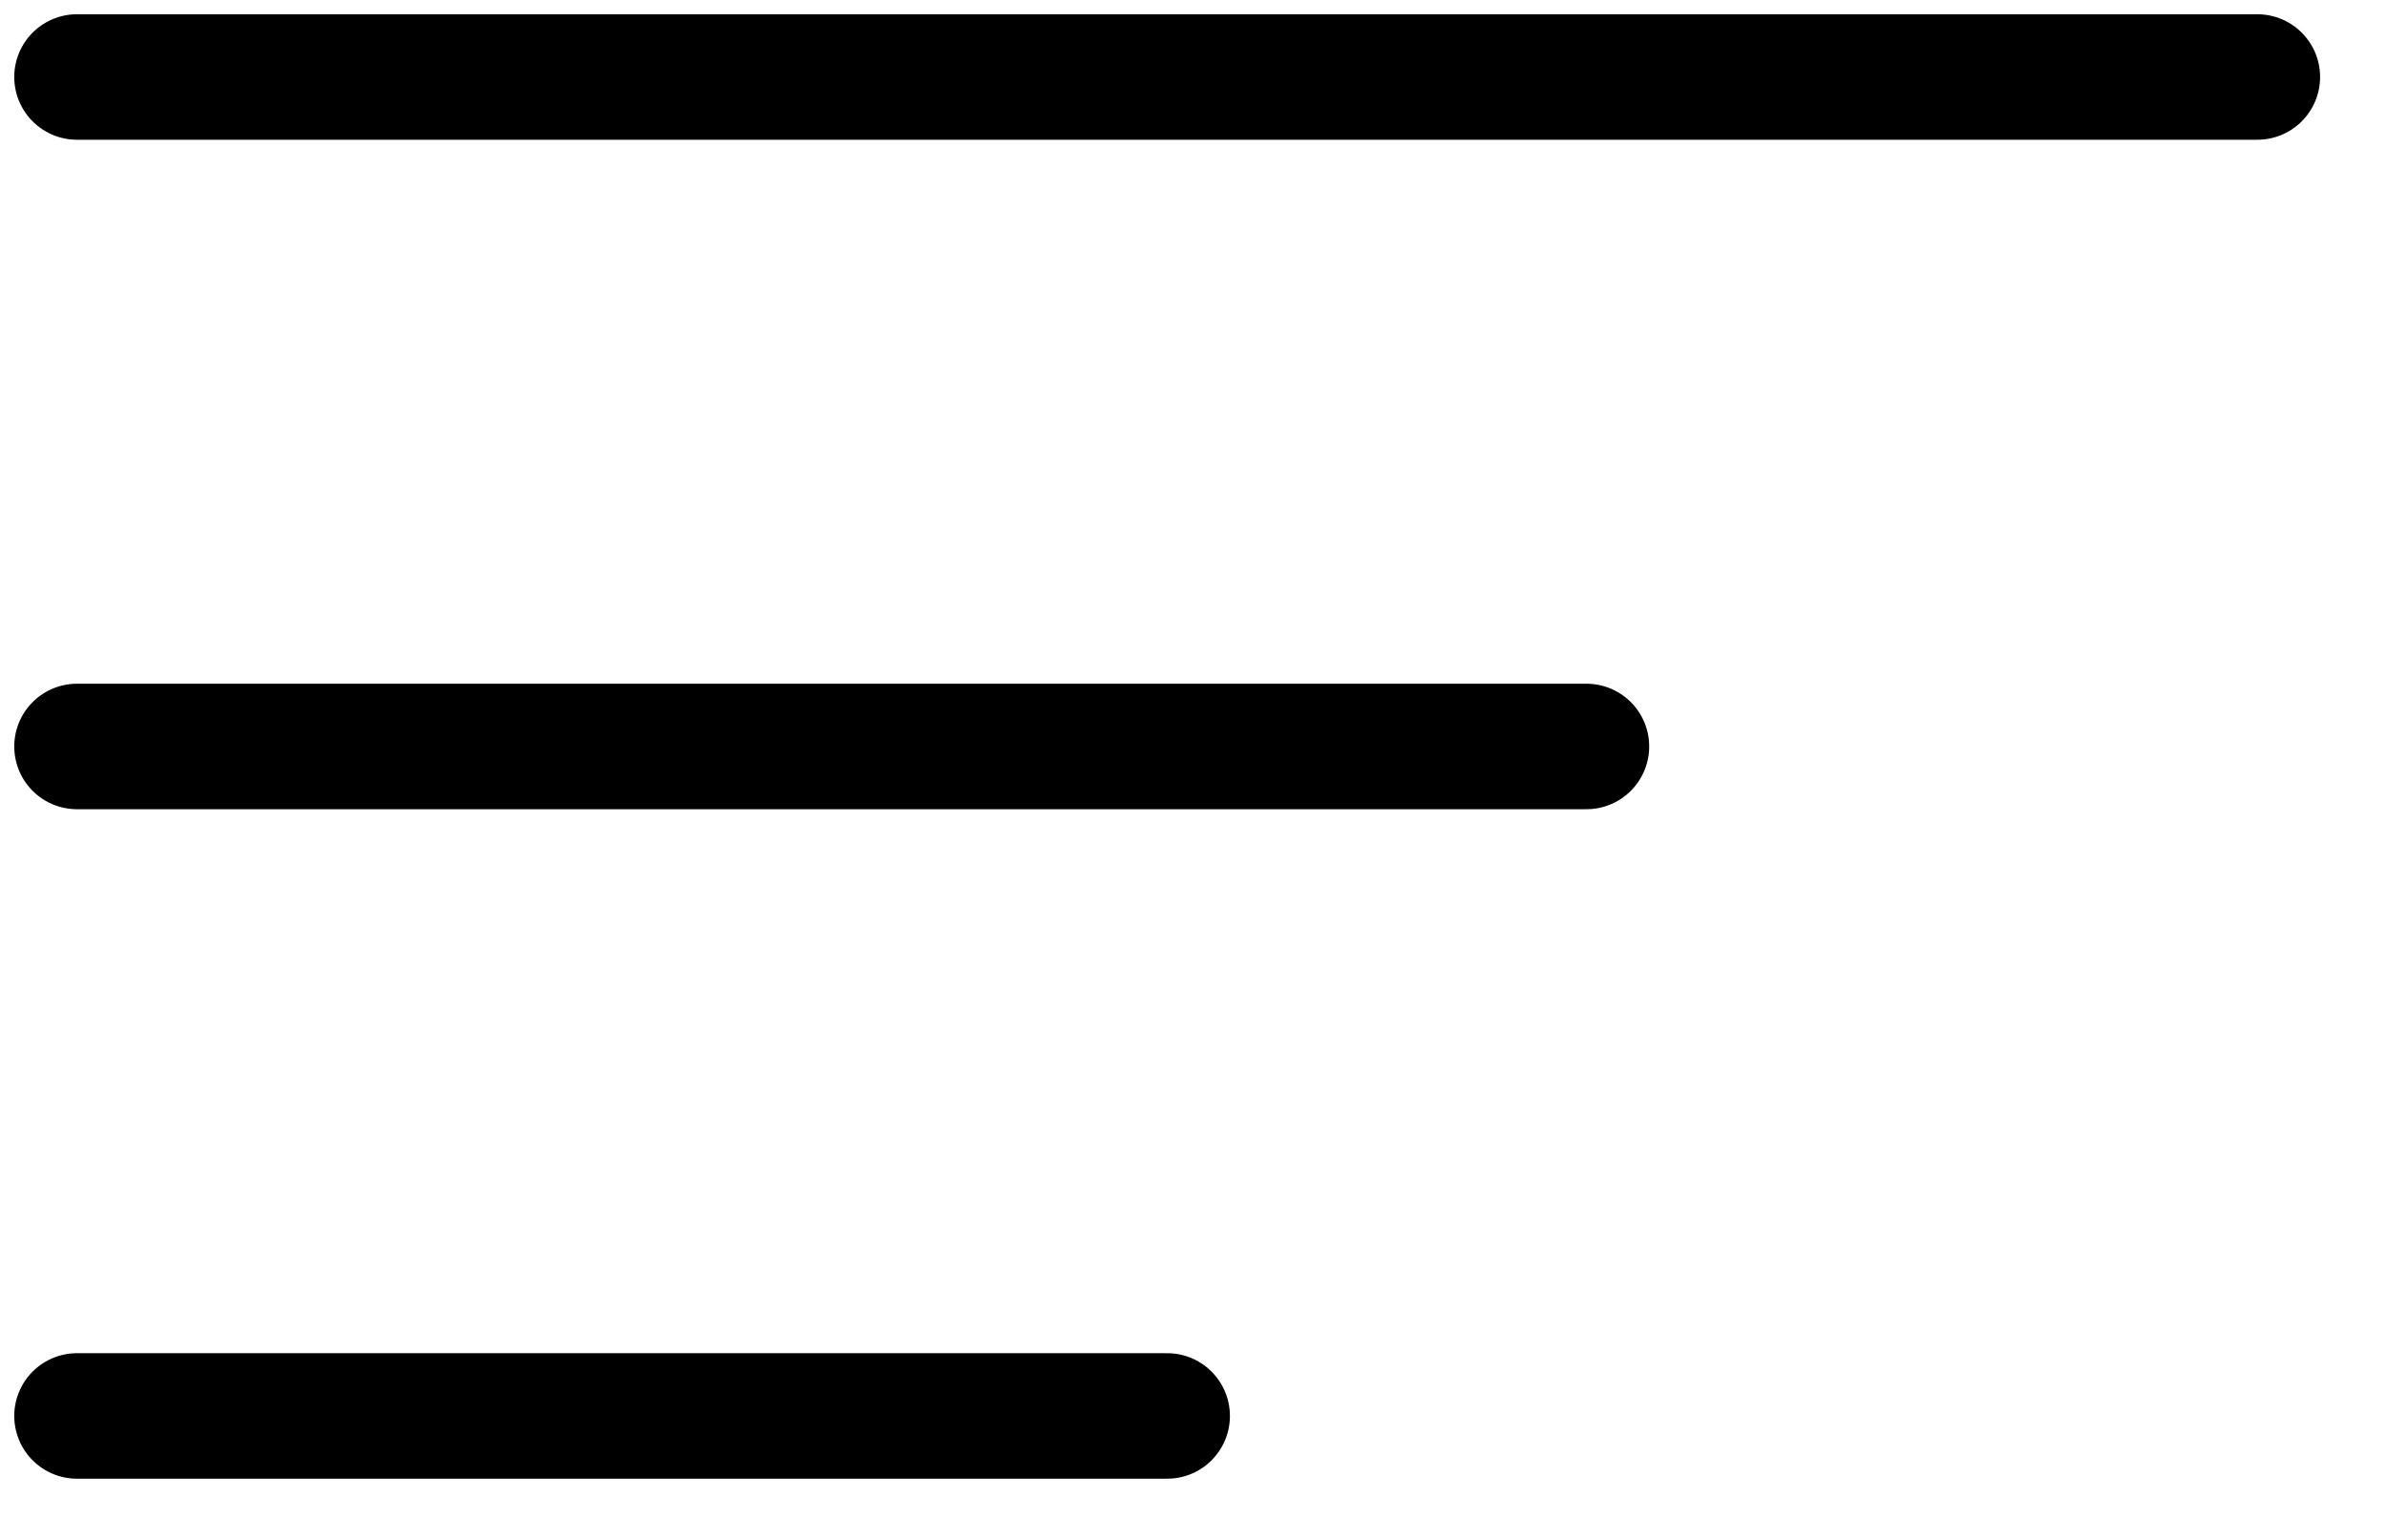
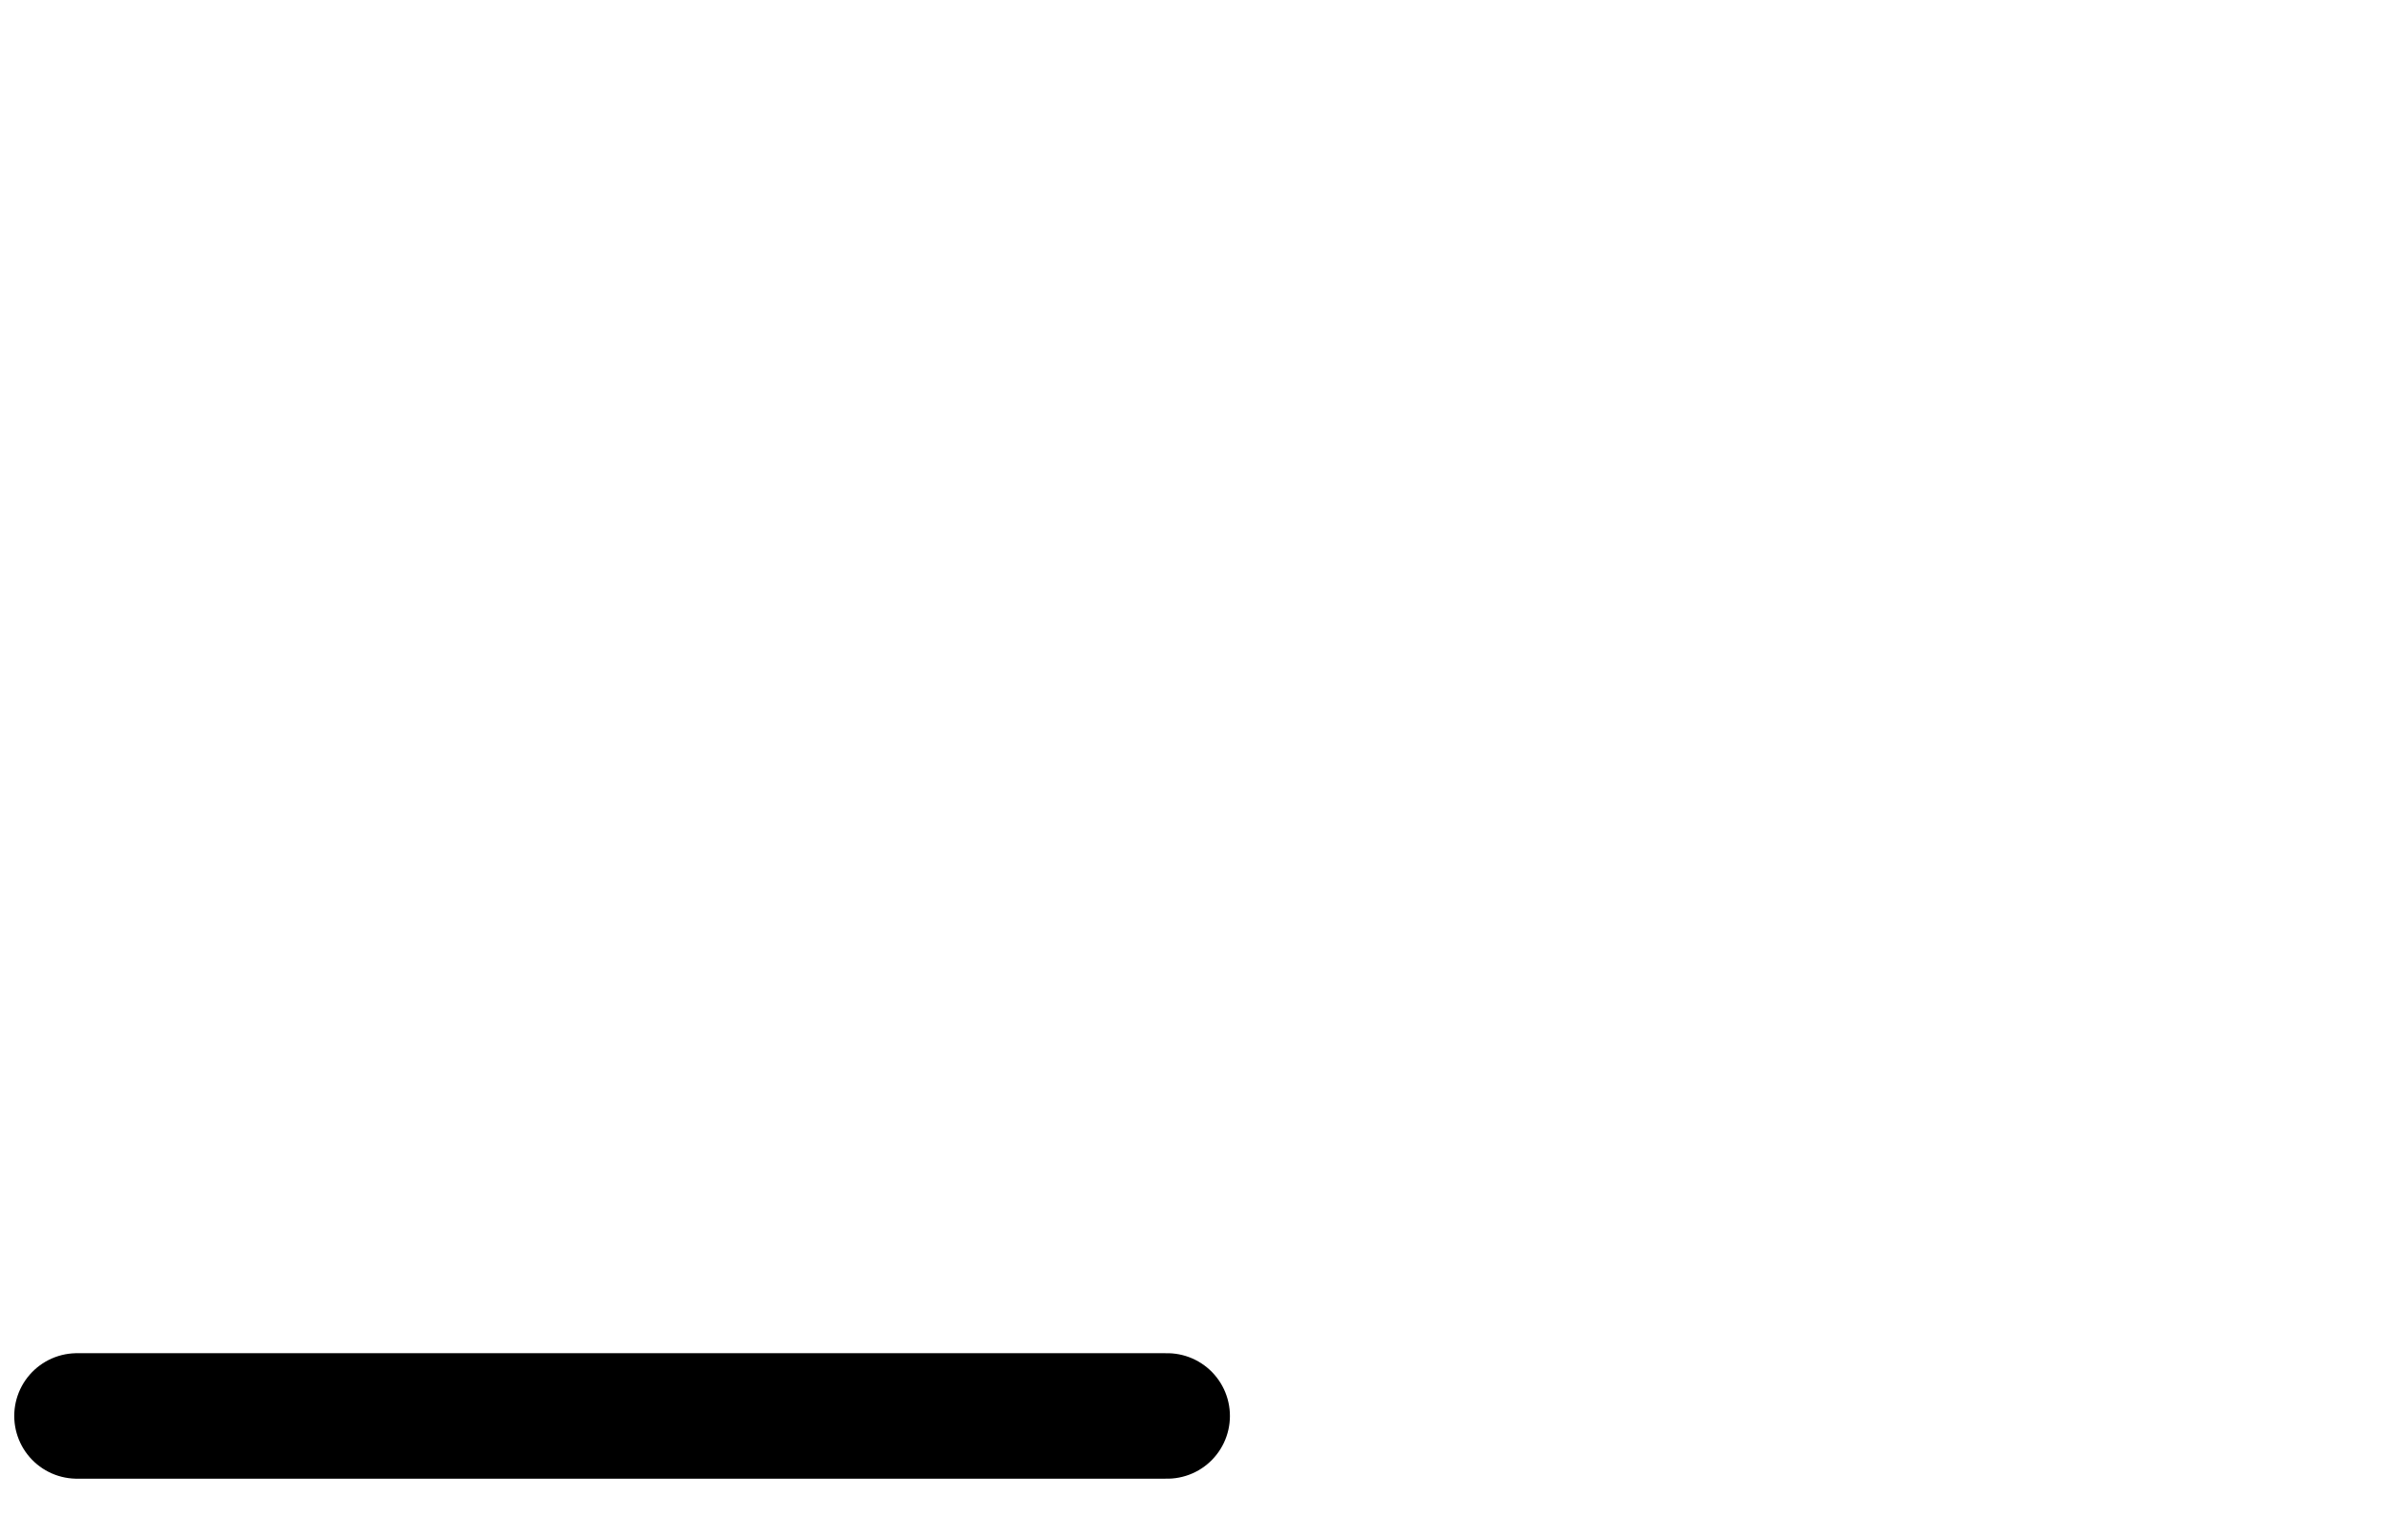
<svg xmlns="http://www.w3.org/2000/svg" width="31" height="20" viewBox="0 0 31 20" fill="none">
-   <path d="M29.316 1L1 1" stroke="black" stroke-width="1.63" stroke-linecap="round" />
-   <path d="M20.603 9.695L1 9.695" stroke="black" stroke-width="1.63" stroke-linecap="round" />
  <path d="M15.158 18.39H1" stroke="black" stroke-width="1.63" stroke-linecap="round" />
</svg>